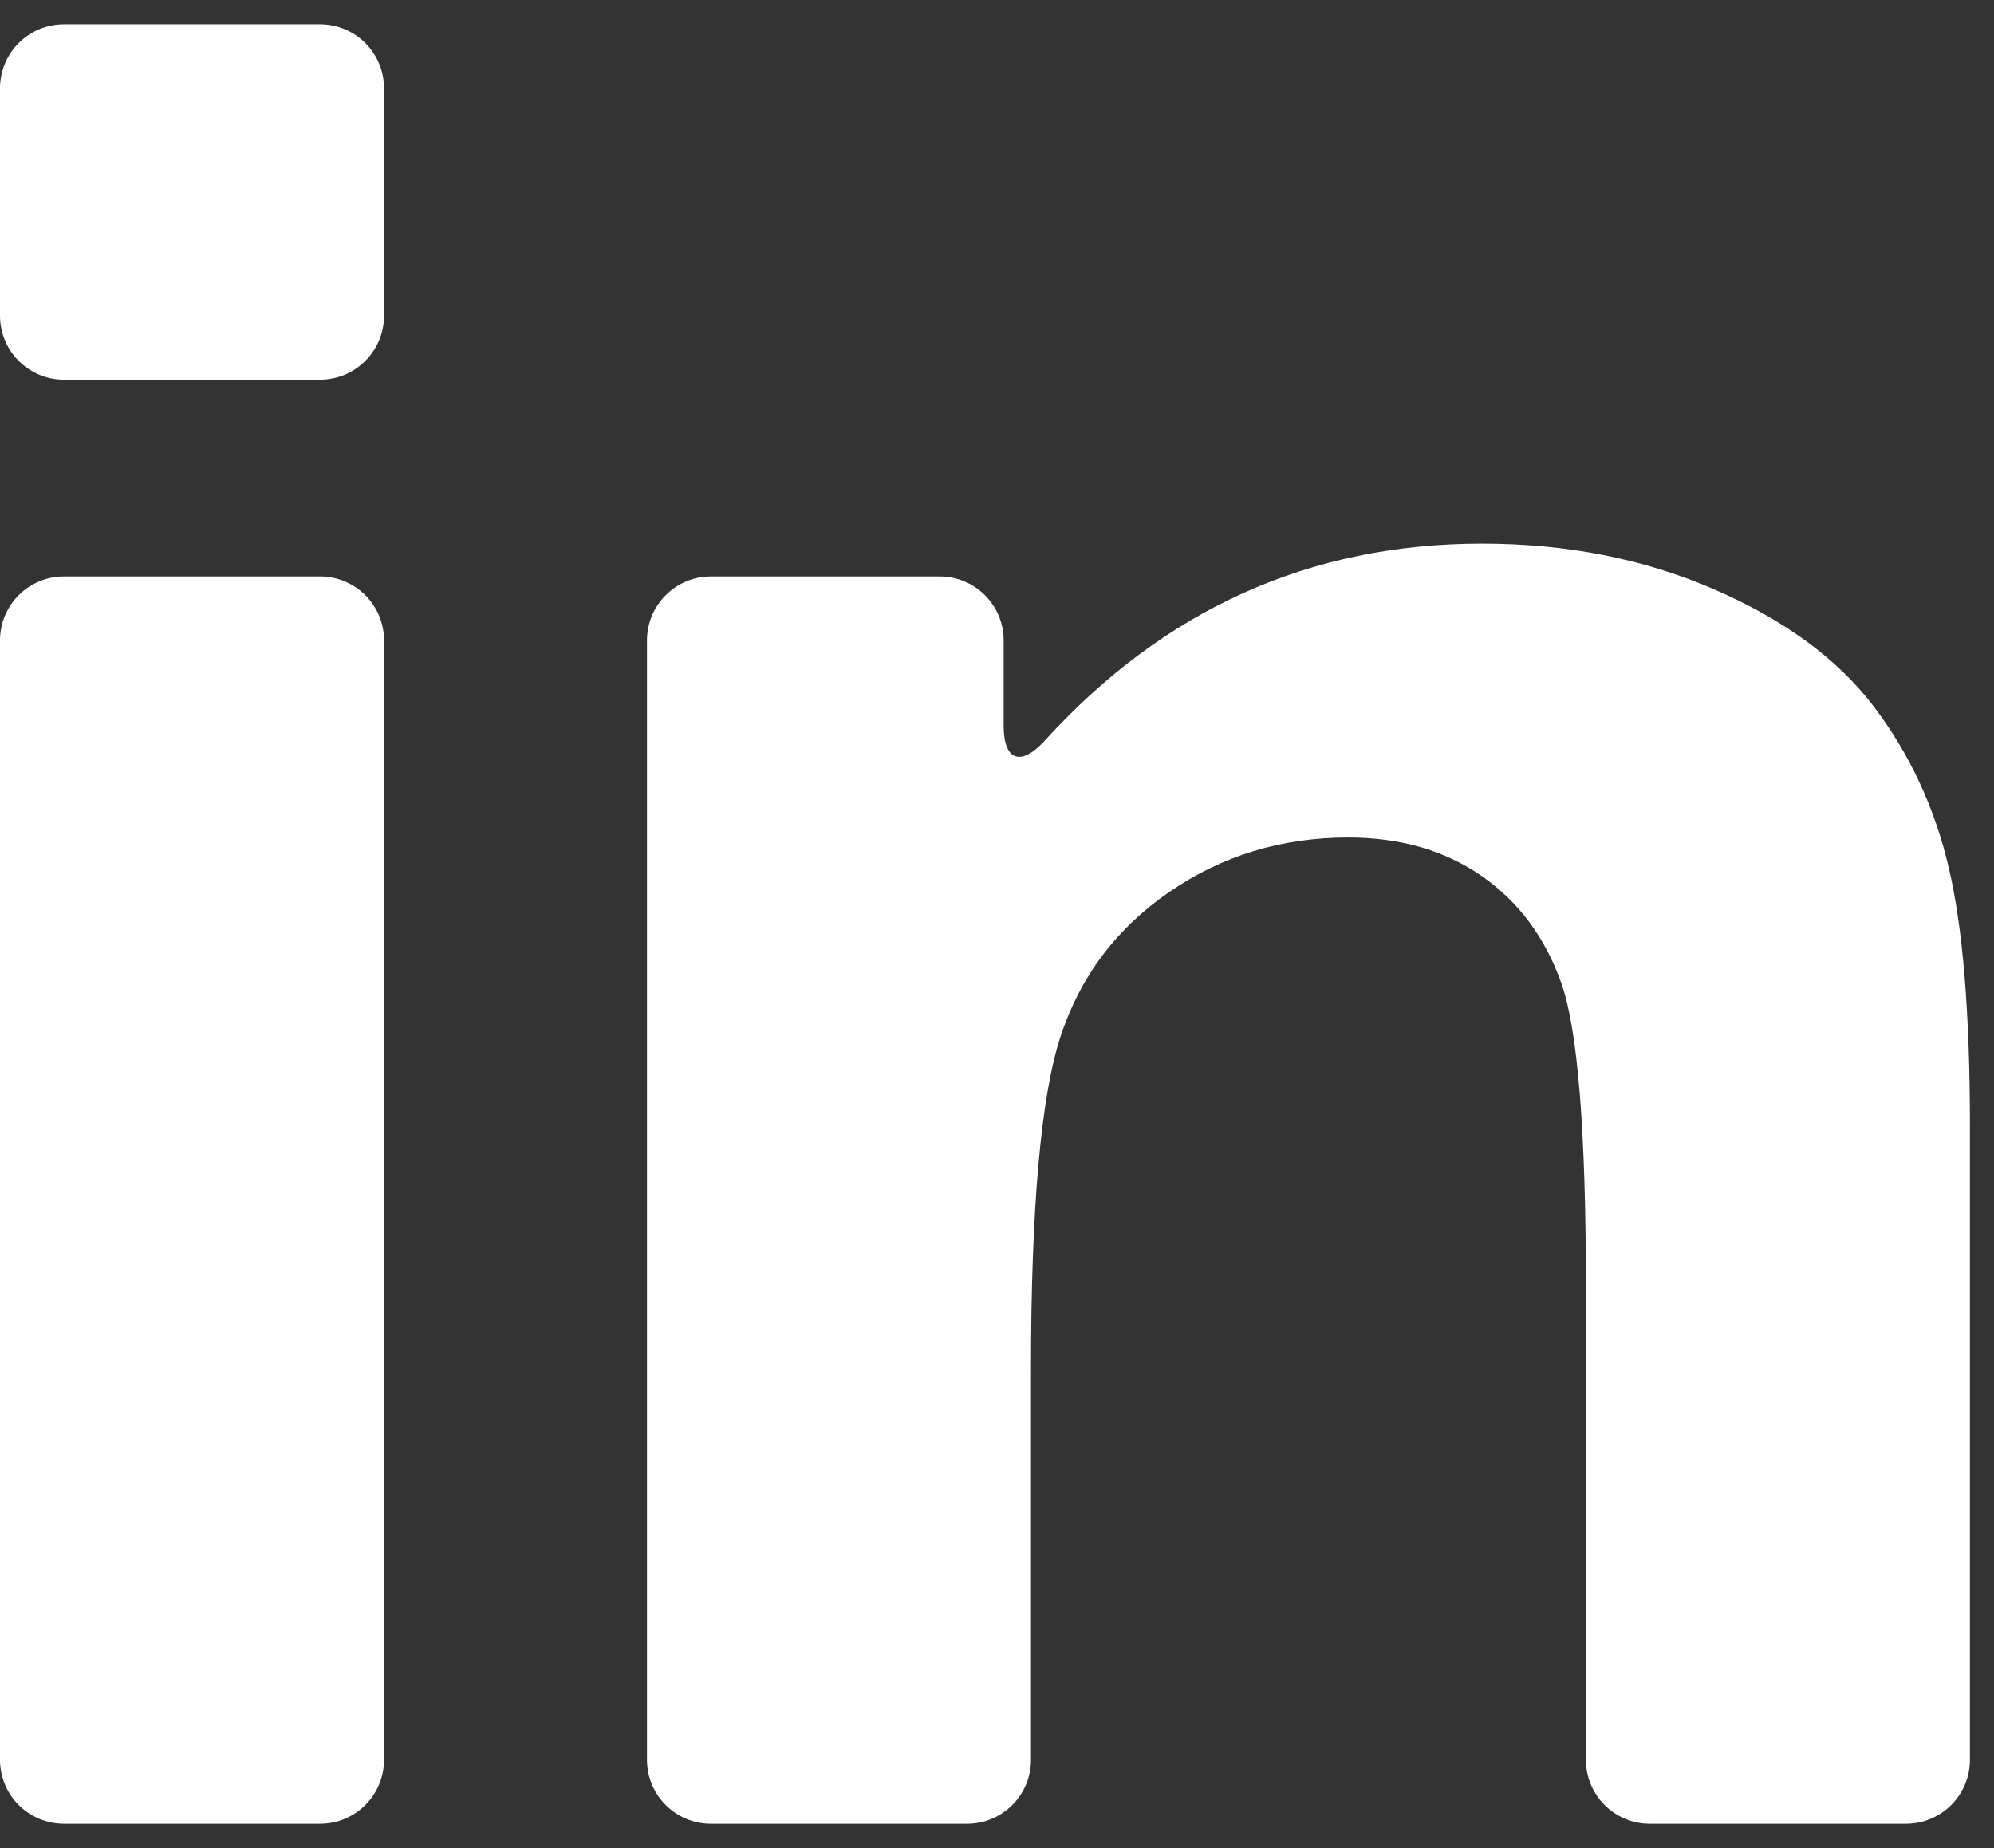
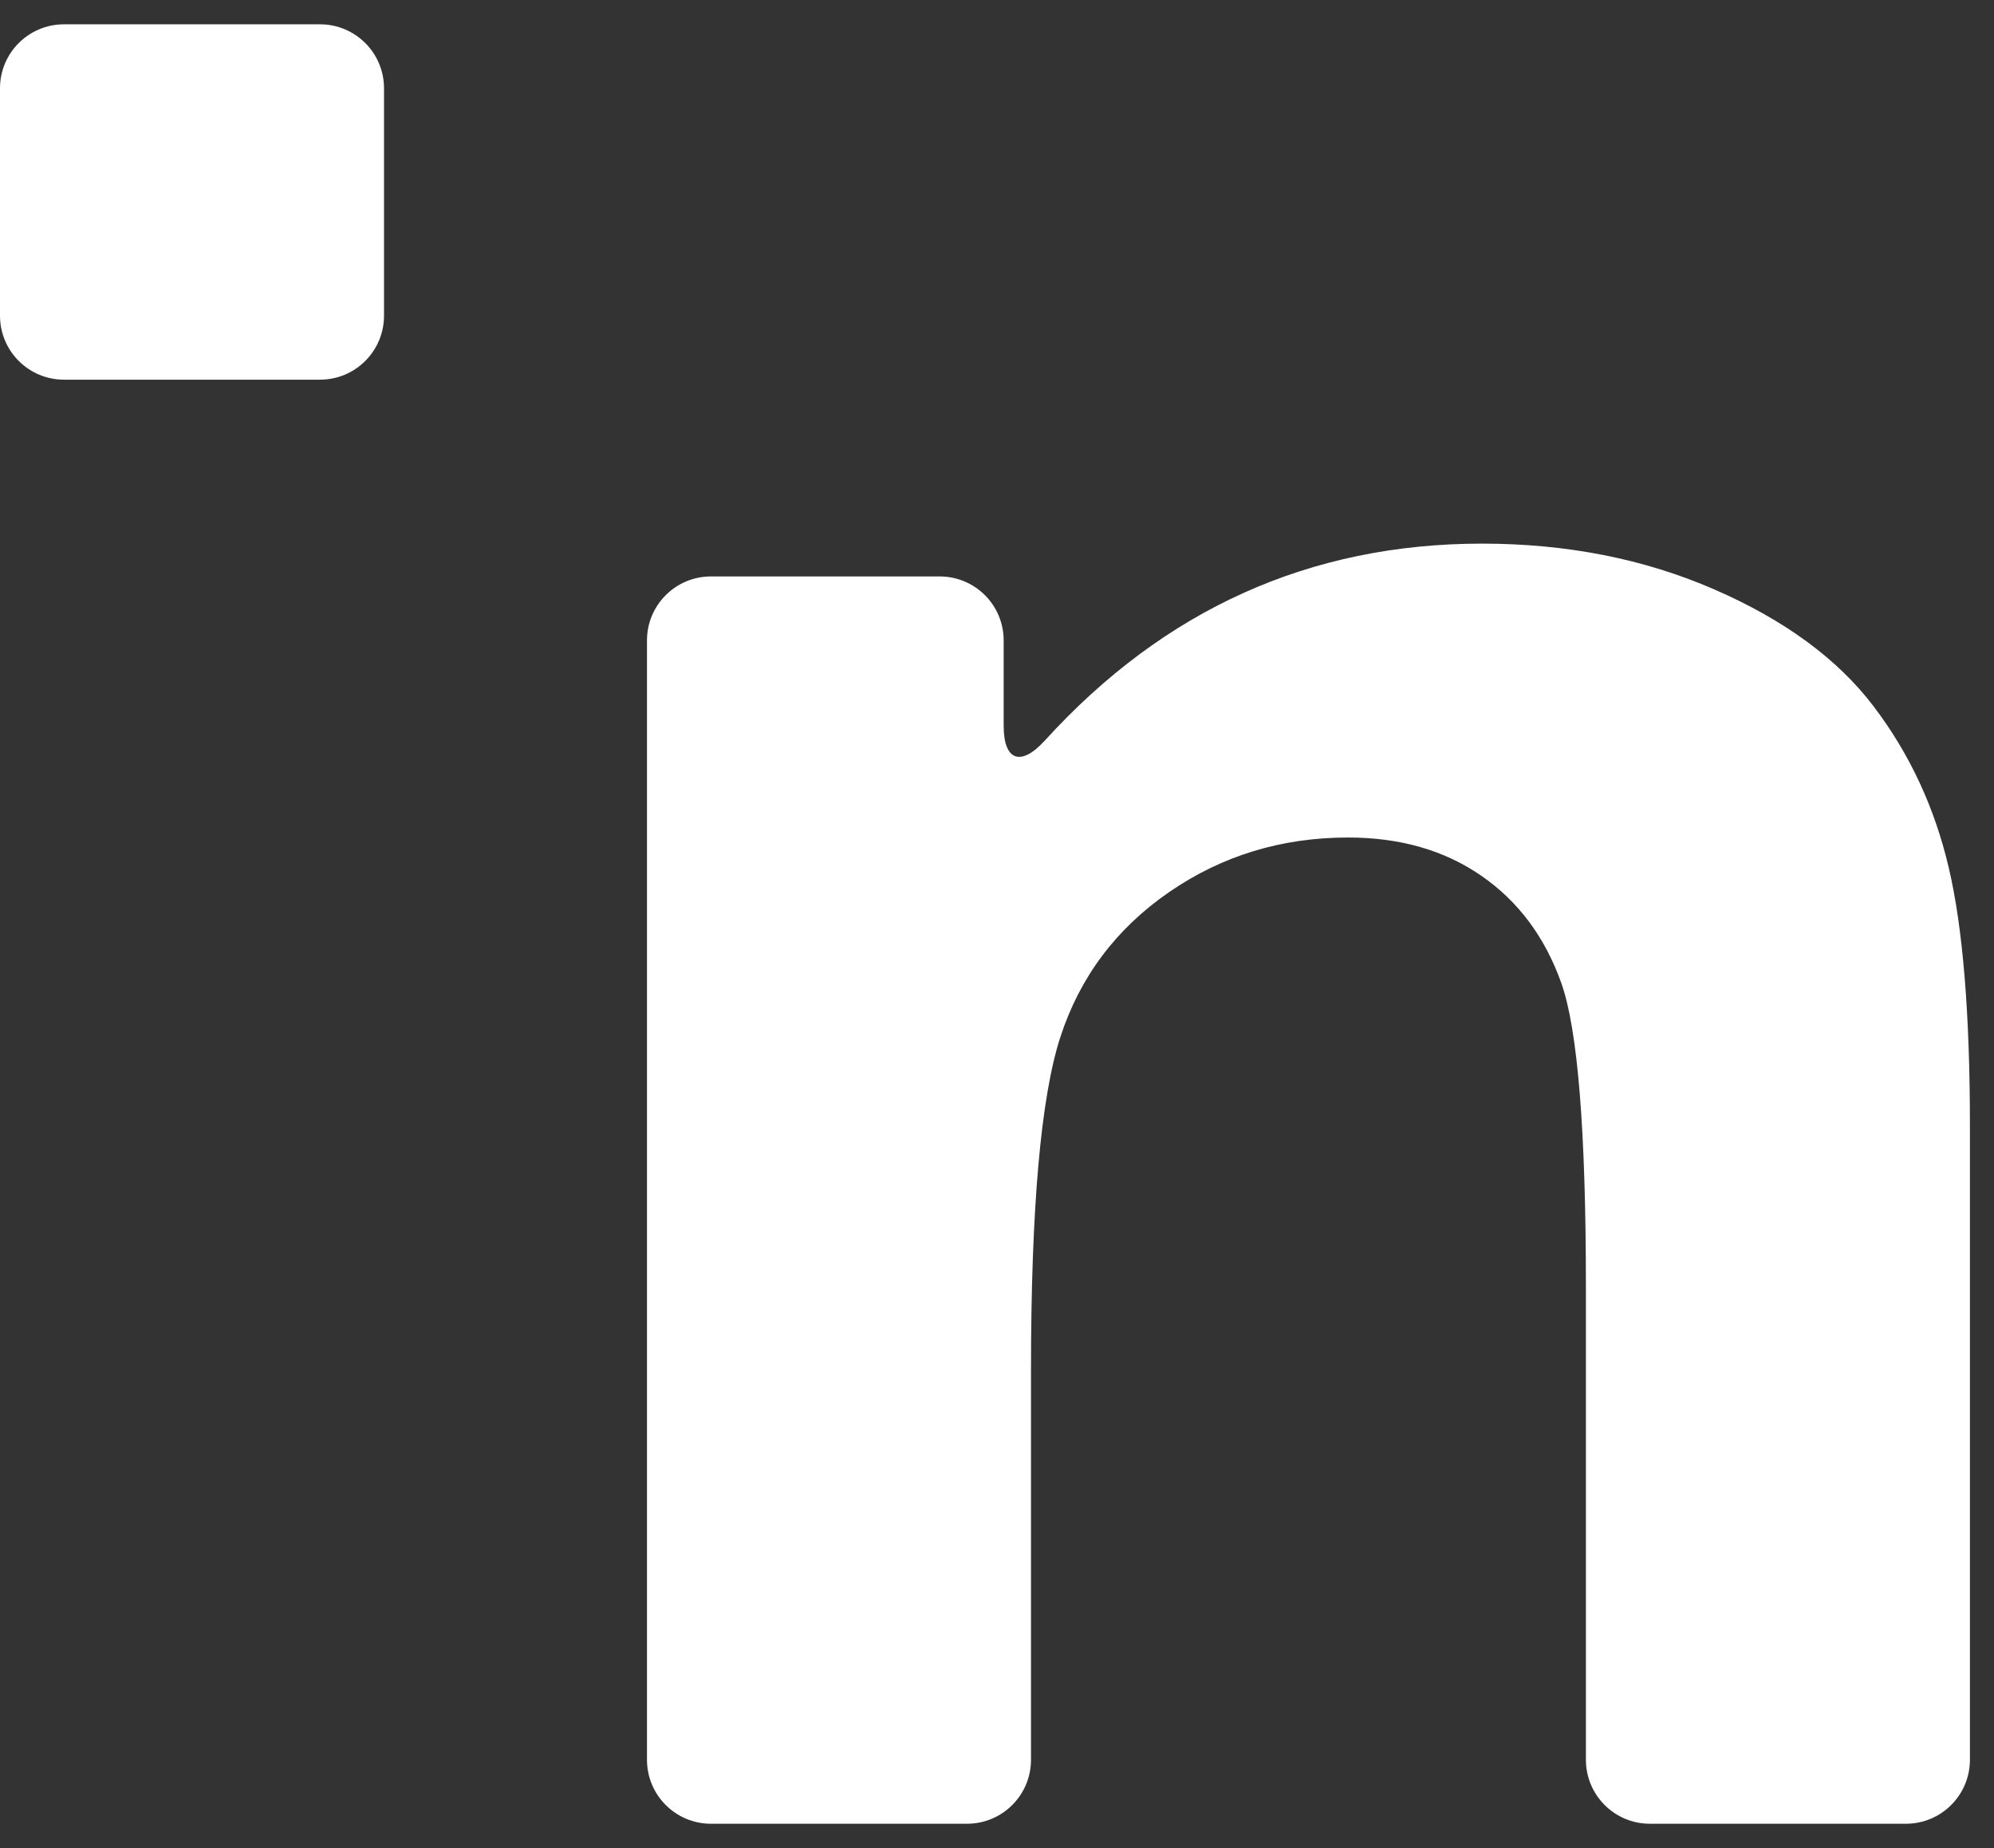
<svg xmlns="http://www.w3.org/2000/svg" width="41" height="38" viewBox="0 0 41 38" fill="none">
  <rect x="0" y="0" width="41" height="38" fill="#333333" stroke="none" />
-   <path d="M1.315 37.5H6.581C7.307 37.5 7.896 36.911 7.896 36.185V13.168C7.896 12.442 7.307 11.853 6.581 11.853H1.315C0.589 11.853 0 12.442 0 13.168V36.185C0 36.911 0.589 37.5 1.315 37.5Z" fill="white" />
  <path d="M1.315 7.807H6.581C7.307 7.807 7.896 7.218 7.896 6.491V1.815C7.896 1.089 7.307 0.5 6.581 0.5H1.315C0.589 0.5 0 1.089 0 1.815V6.491C0 7.218 0.589 7.807 1.315 7.807Z" fill="white" />
  <path d="M38.524 14.523C37.784 13.549 36.693 12.748 35.25 12.12C33.807 11.492 32.215 11.178 30.473 11.178C26.936 11.178 23.939 12.528 21.482 15.229C20.993 15.766 20.637 15.648 20.637 14.922V13.168C20.637 12.442 20.048 11.853 19.322 11.853H14.618C13.892 11.853 13.303 12.442 13.303 13.168V36.185C13.303 36.911 13.892 37.5 14.618 37.5H19.884C20.61 37.5 21.199 36.911 21.199 36.185V28.18C21.199 24.846 21.401 22.56 21.803 21.323C22.206 20.087 22.951 19.094 24.037 18.345C25.124 17.595 26.351 17.221 27.719 17.221C28.787 17.221 29.7 17.483 30.459 18.008C31.218 18.532 31.766 19.267 32.103 20.213C32.44 21.16 32.609 23.244 32.609 26.466V36.184C32.609 36.911 33.197 37.5 33.924 37.5H39.19C39.916 37.5 40.505 36.911 40.505 36.184V23.15C40.505 20.846 40.36 19.075 40.069 17.839C39.779 16.602 39.264 15.497 38.524 14.523Z" fill="white" />
</svg>